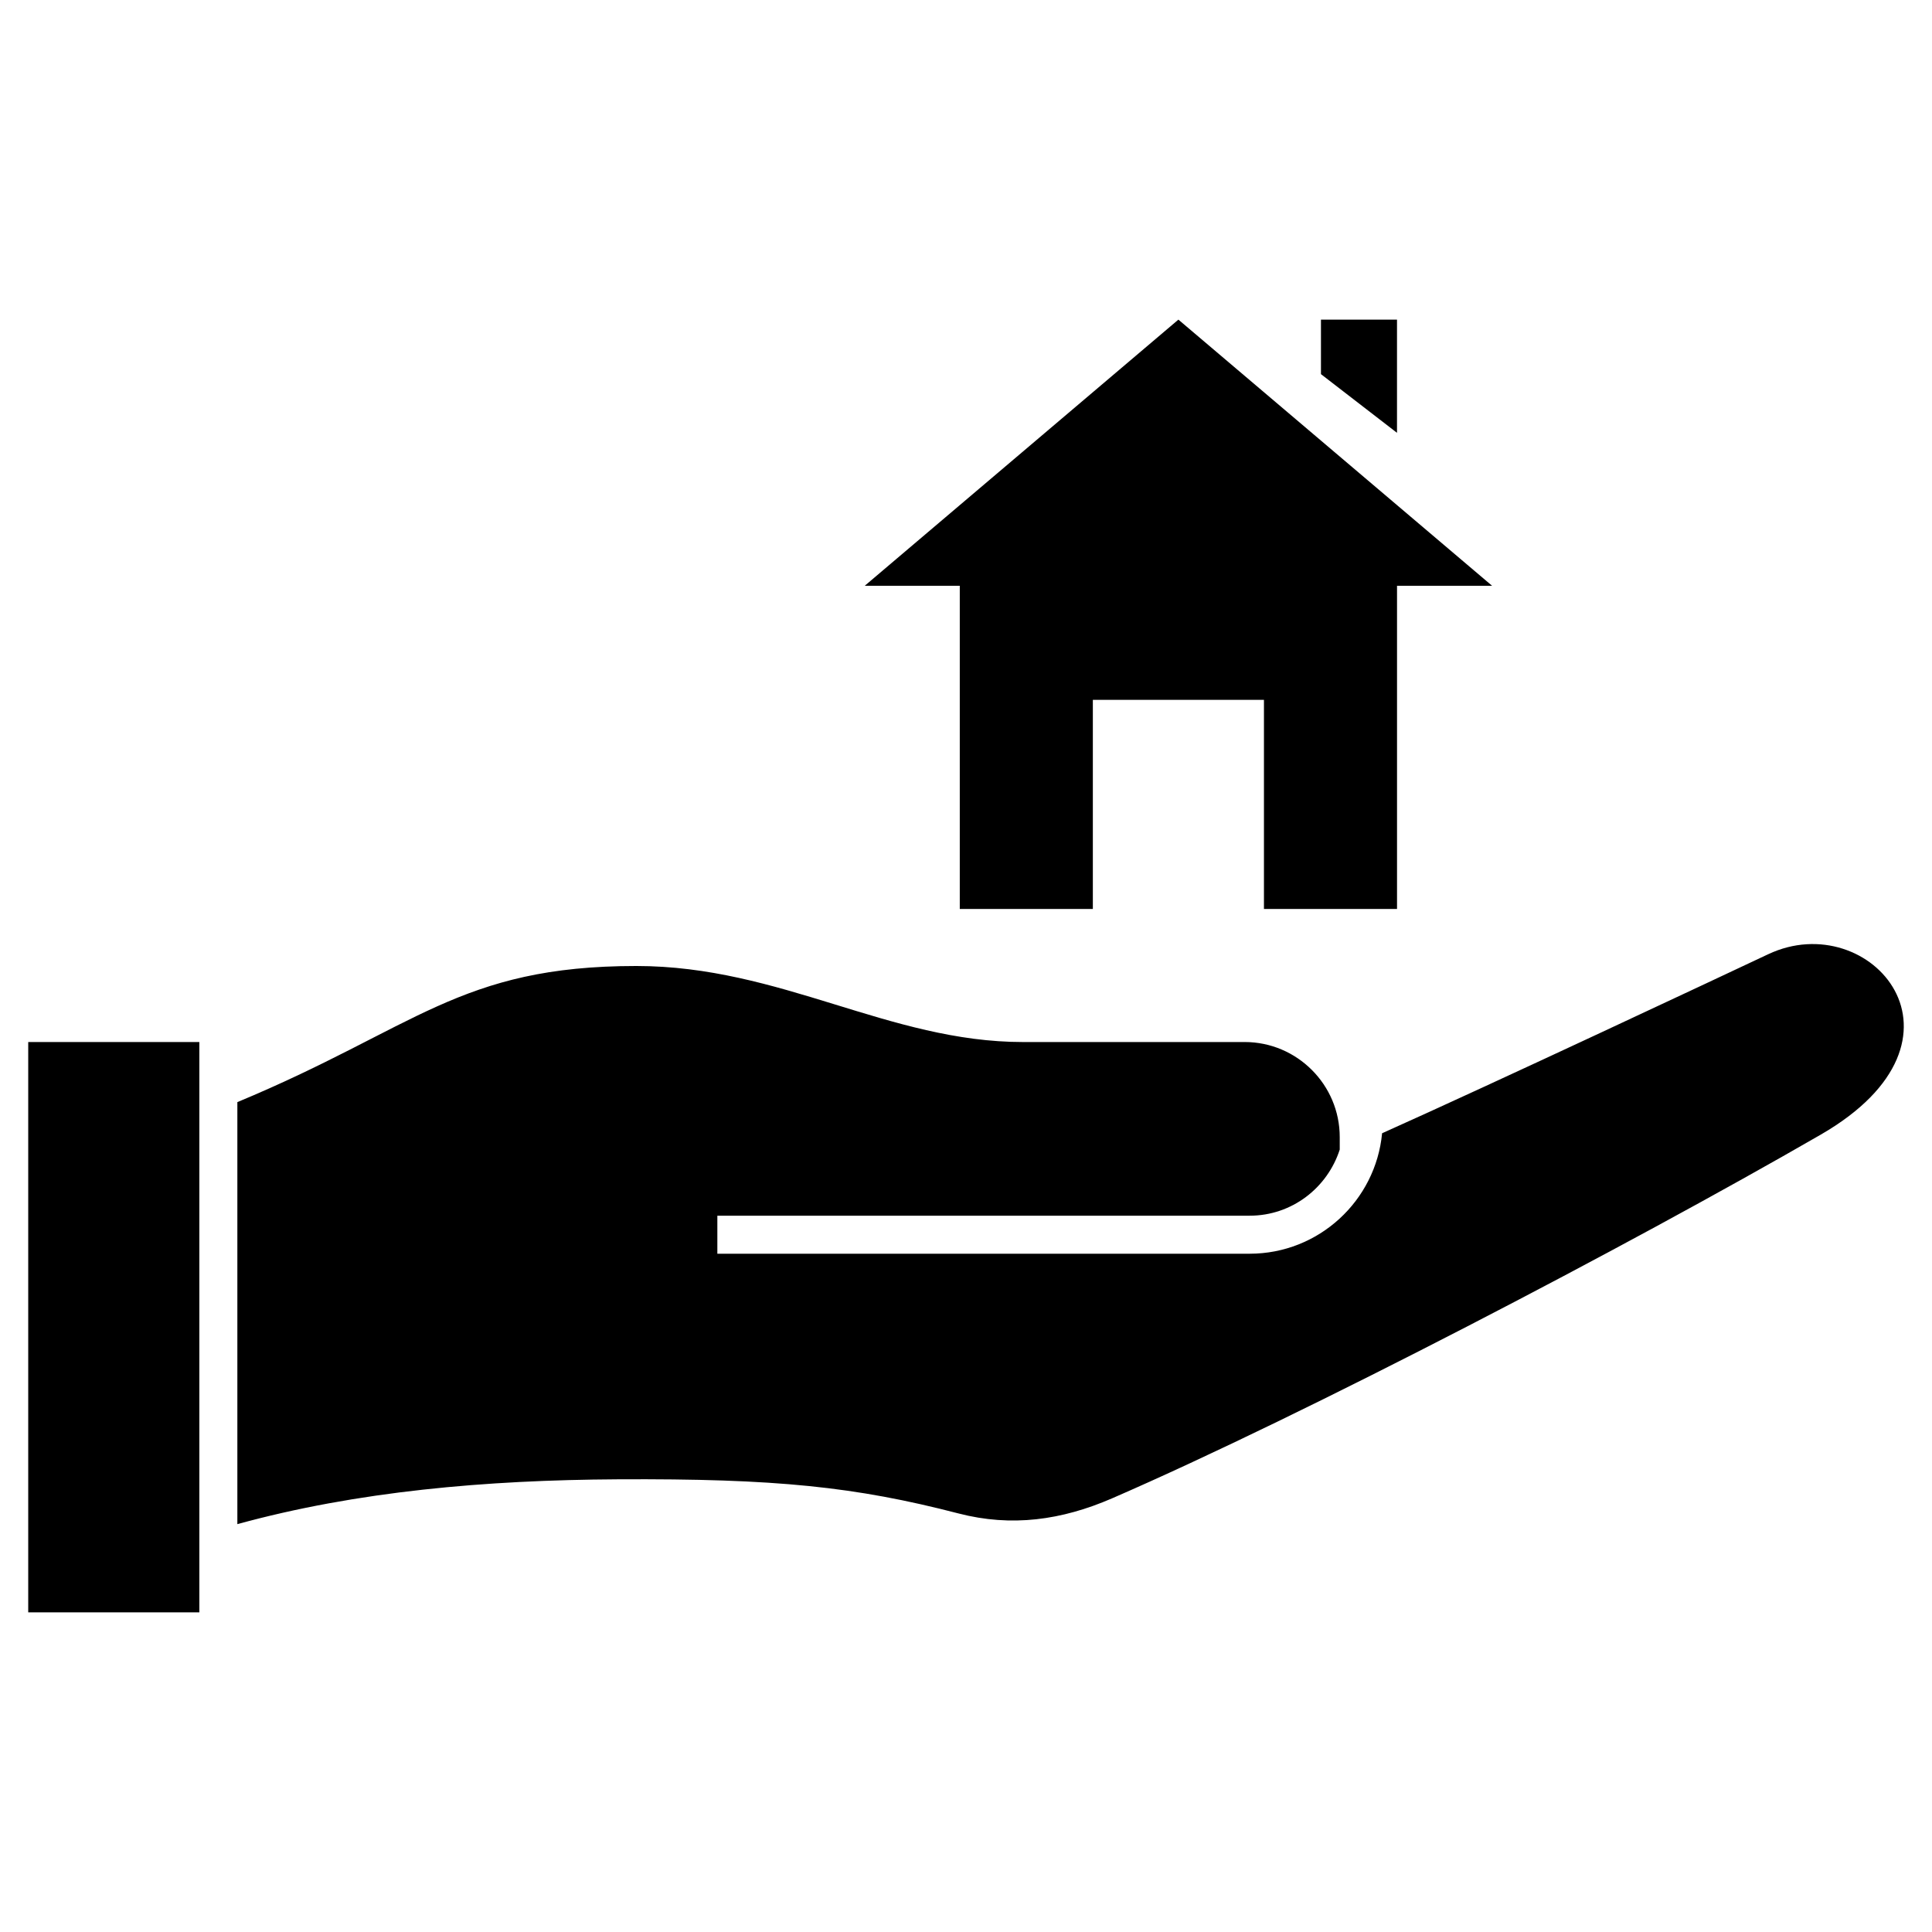
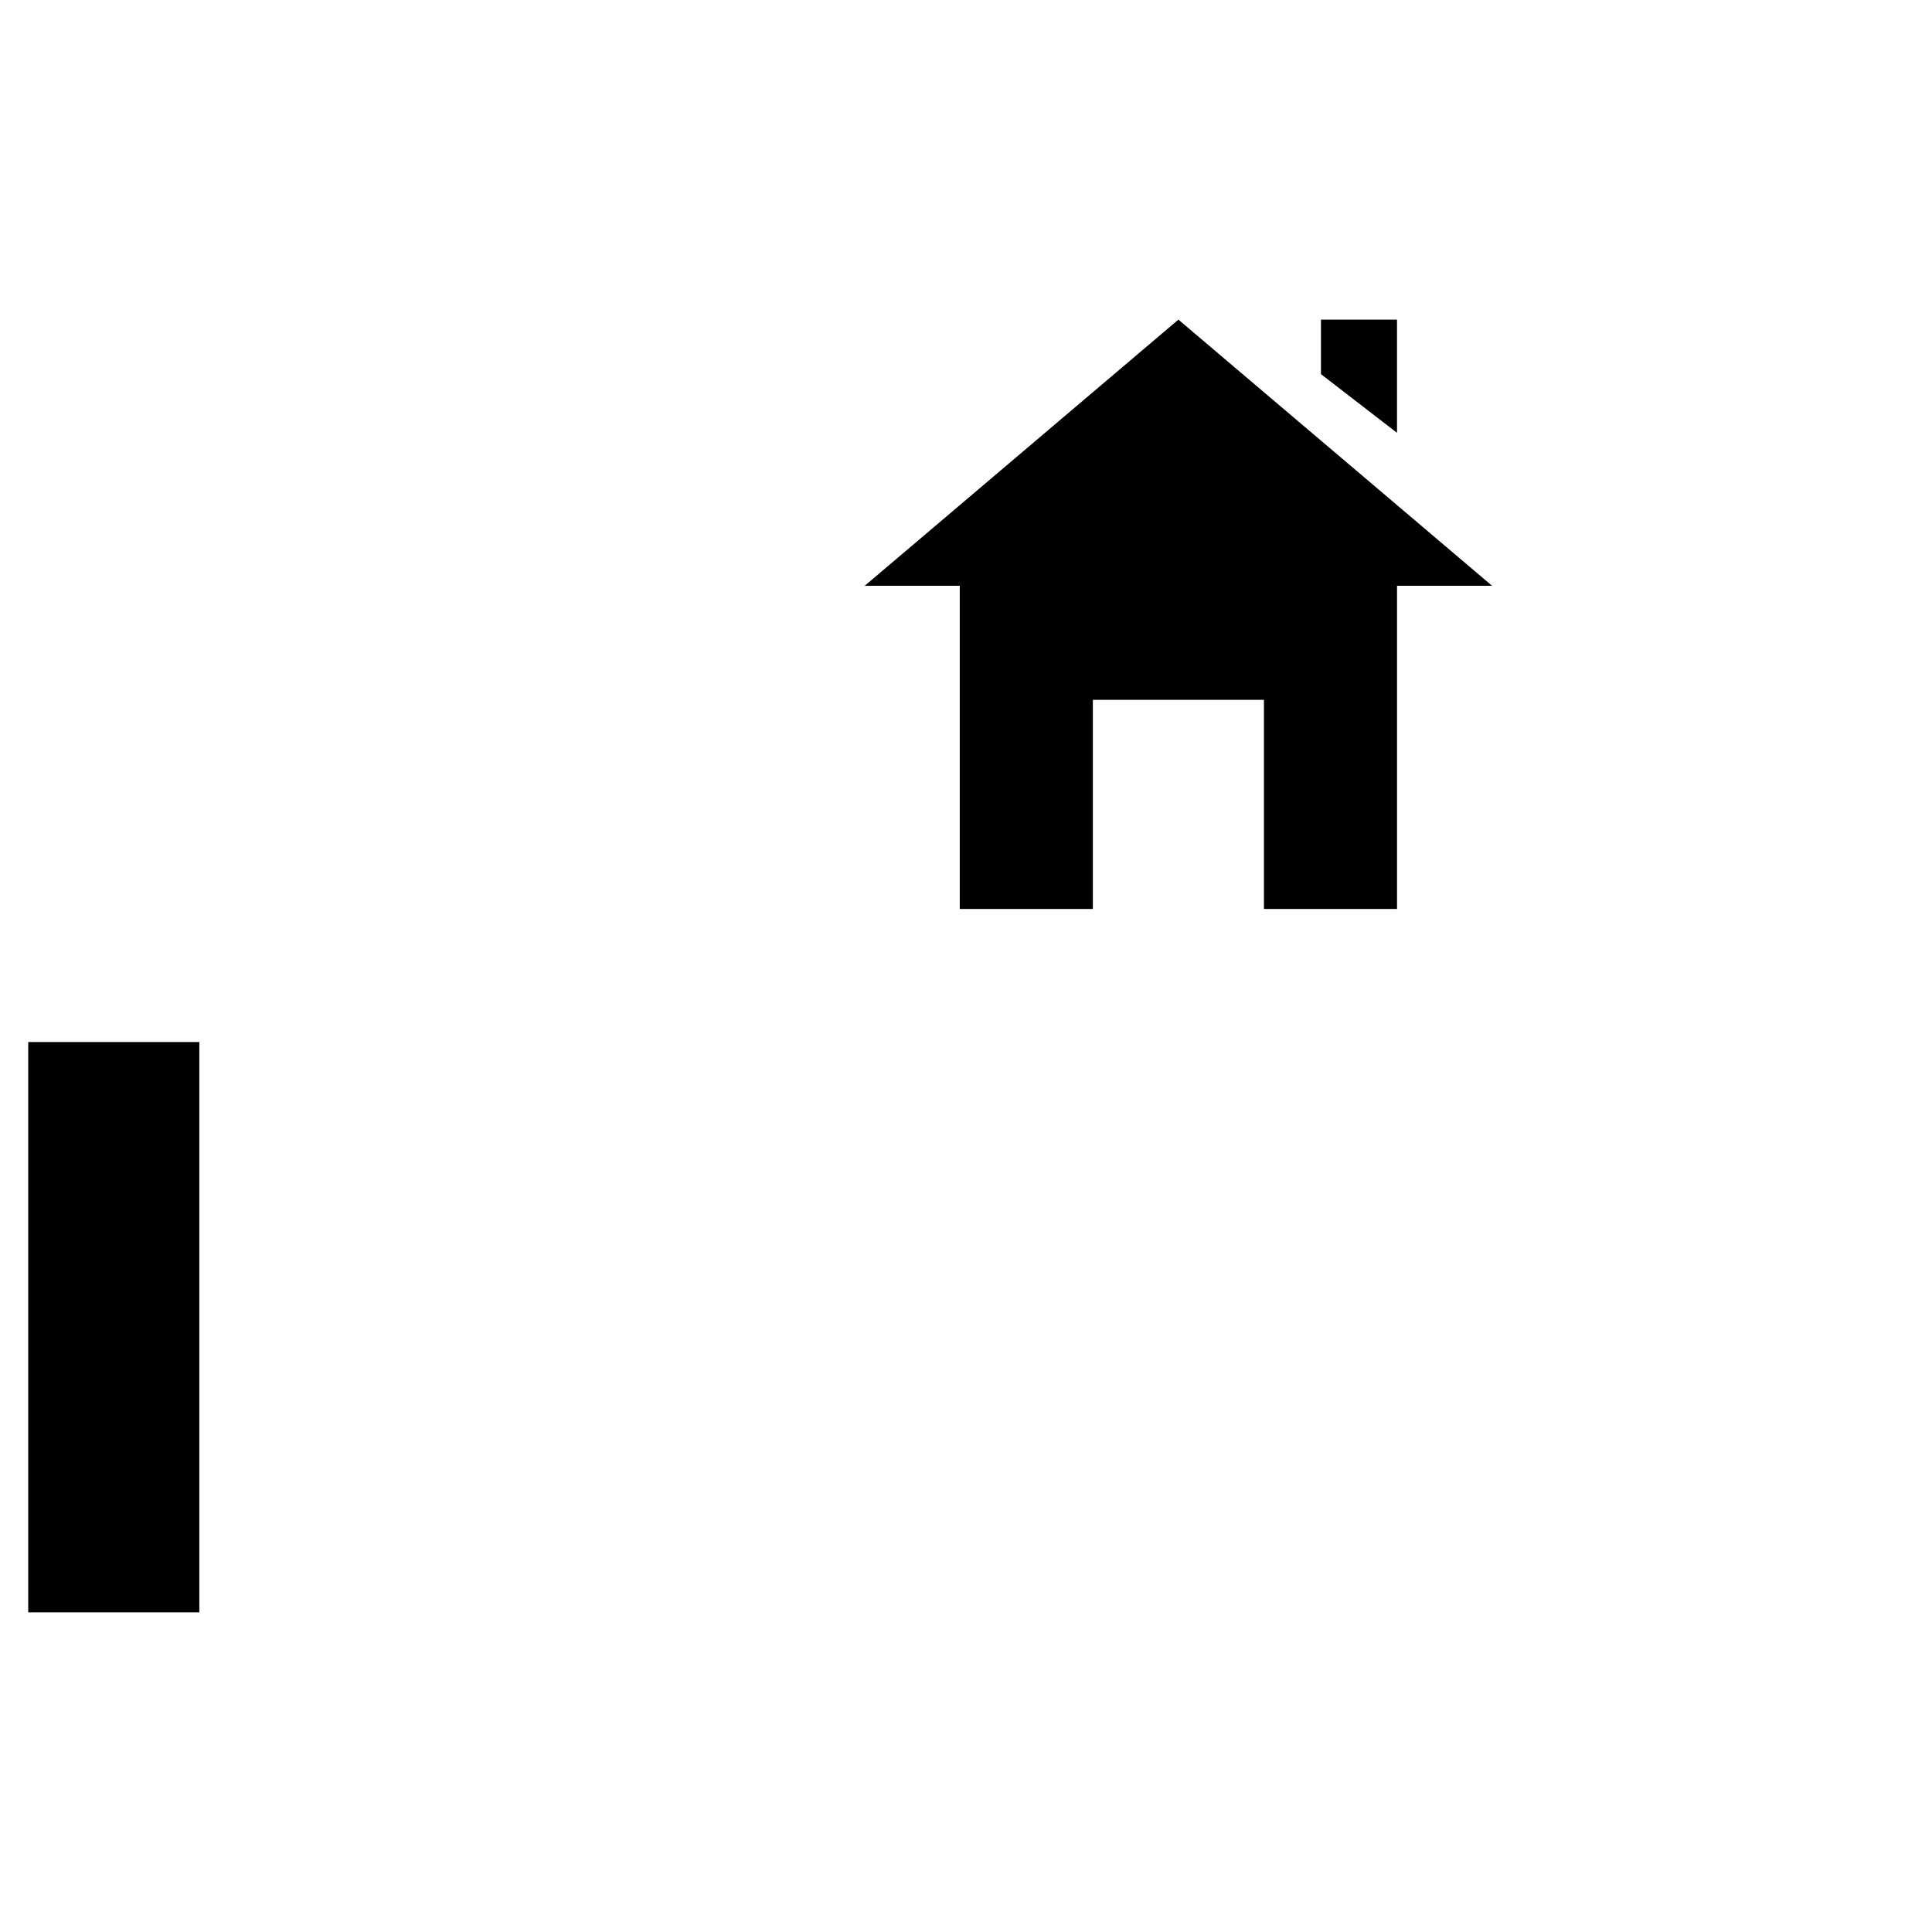
<svg xmlns="http://www.w3.org/2000/svg" fill="#000000" width="800px" height="800px" version="1.1" viewBox="144 144 512 512">
  <g fill-rule="evenodd">
    <path d="m398.35 384.89h35.266v-55.426h45.344v55.426h35.266v-85.652h25.191l-83.129-70.535-41.559 35.266-41.566 35.27h25.188z" />
-     <path d="m514.22 228.71h-20.152v14.441l20.152 15.551z" />
+     <path d="m514.22 228.71h-20.152v14.441l20.152 15.551" />
    <path d="m151.48 420.15h45.348v151.14h-45.348z" />
-     <path d="m612.61 396.87c-11.836 5.582-72.875 34.266-102.34 47.453-1.688 17.887-16.777 31.926-35.094 31.926h-141.07v-10.078h141.07c11.199 0 20.602-7.394 23.867-17.516v-3.309-0.008c0-13.875-11.32-25.191-25.195-25.191l-58.715 0.004c-35.605 0-64.207-20.152-102.5-20.152-46.918 0-58.512 16.461-105.73 36.074v111.84c31.734-8.723 65.879-11.684 100.69-11.879 42.137-0.23 63.141 1.977 90.395 9.039 14.082 3.656 27.379 1.797 40.723-3.996 51.5-22.371 136.77-66.93 187.8-96.383 43.875-25.328 13.07-60.547-13.898-47.82z" />
  </g>
</svg>